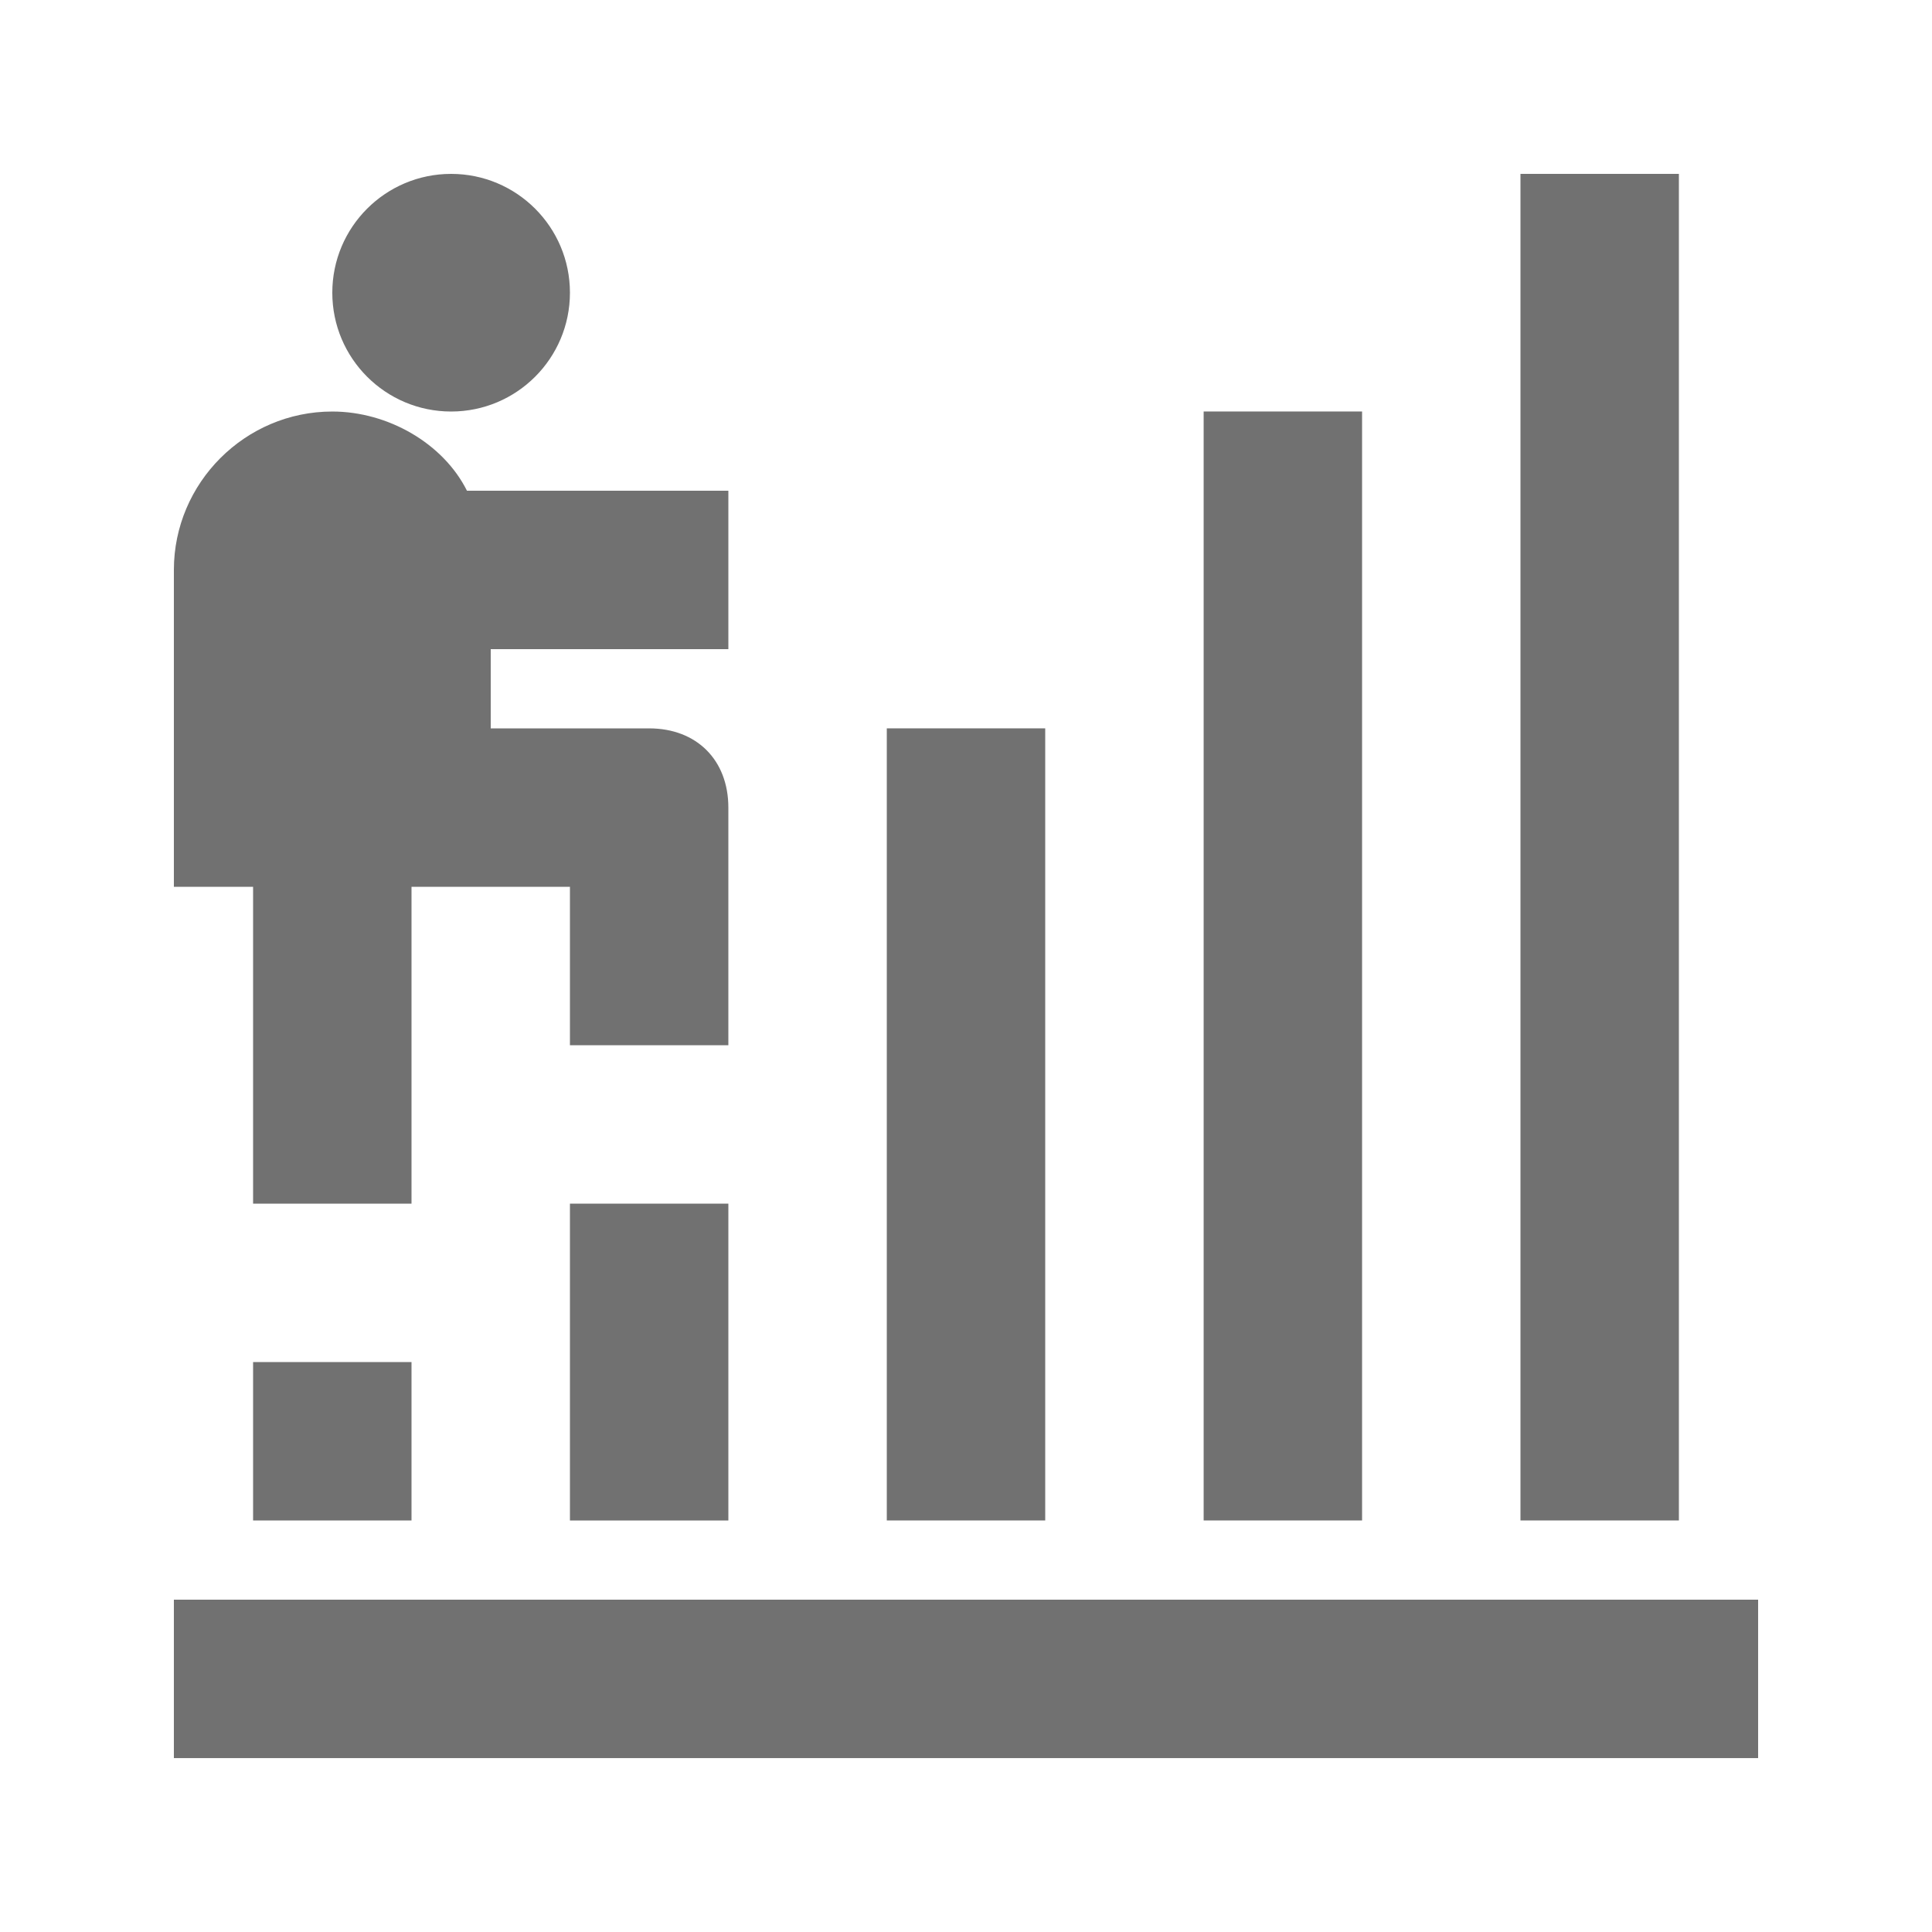
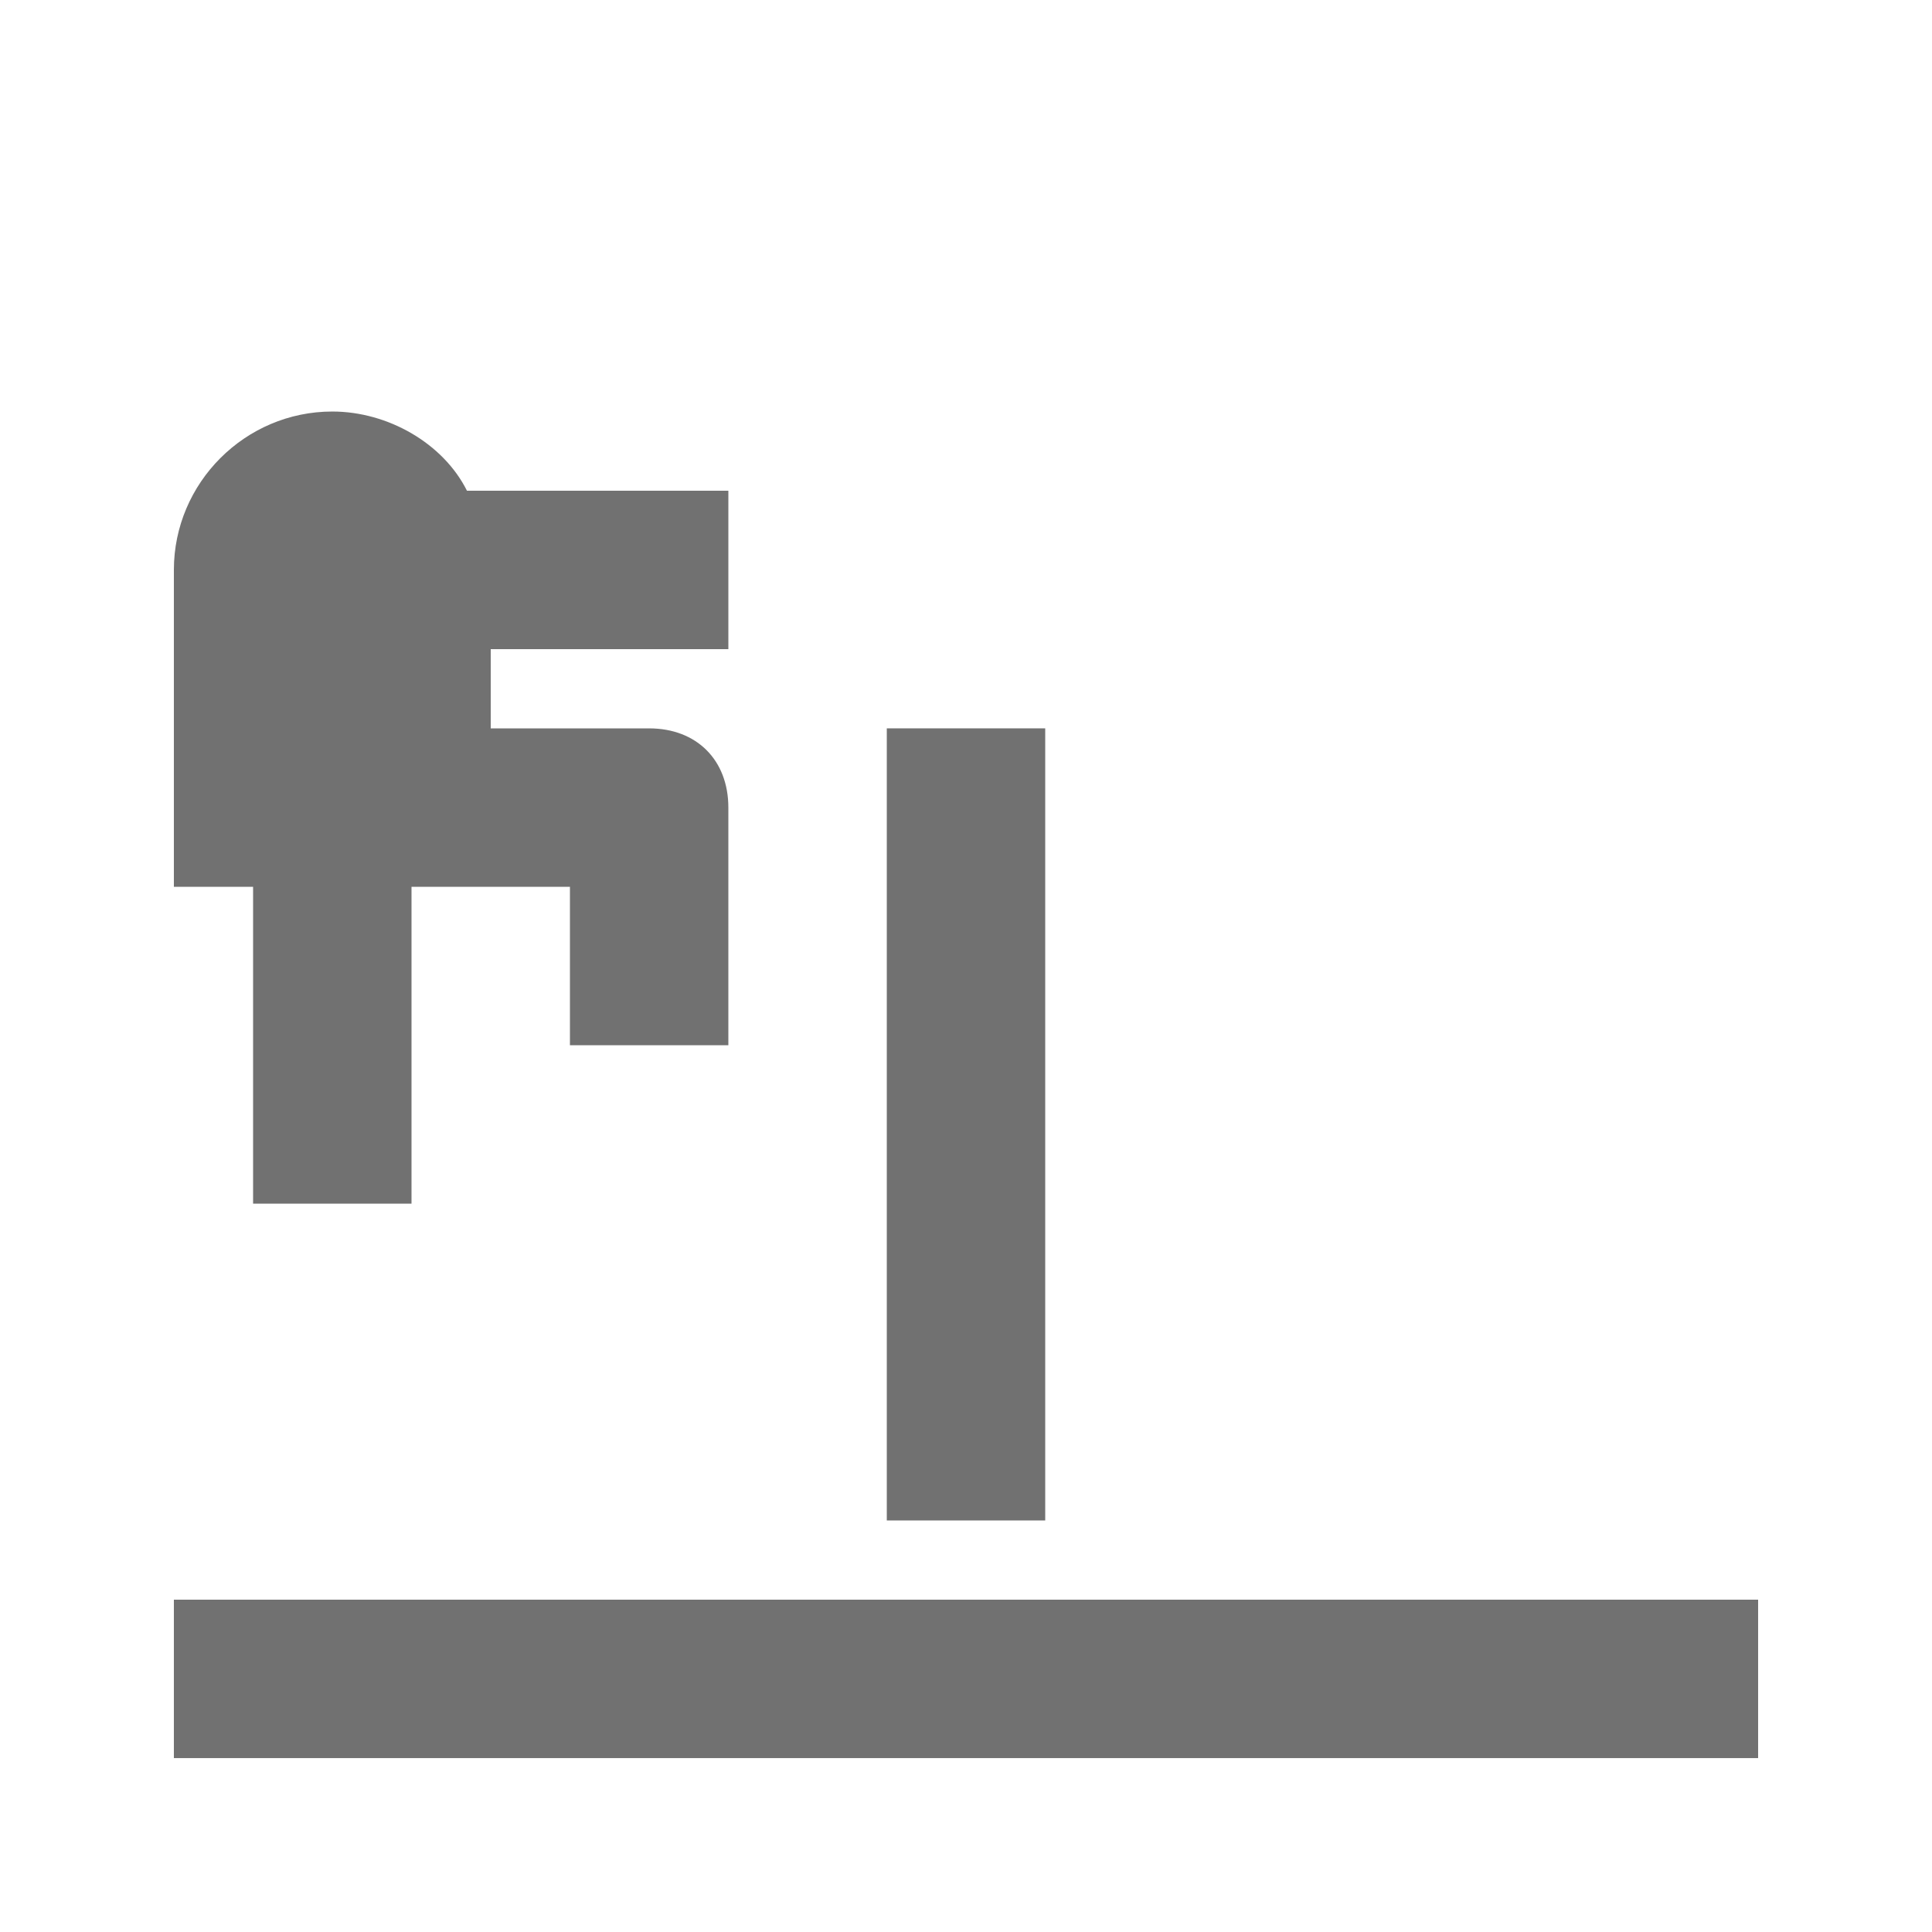
<svg xmlns="http://www.w3.org/2000/svg" width="800px" height="800px" version="1.1" viewBox="144 144 512 512">
  <g fill="#717171">
-     <path d="m211.07 504.96h41.984v41.984h-41.984z" />
-     <path d="m295.04 462.98h41.984v83.969h-41.984z" />
    <path d="m379.01 337.02h41.984v209.92h-41.984z" />
-     <path d="m462.98 253.05h41.984v293.89h-41.984z" />
-     <path d="m546.94 190.08h41.984v356.86h-41.984z" />
    <path d="m190.08 567.93h419.84v41.984h-419.84z" />
-     <path d="m295.04 221.57c0 17.391-14.098 31.488-31.488 31.488s-31.488-14.098-31.488-31.488 14.098-31.488 31.488-31.488 31.488 14.098 31.488 31.488" />
    <path d="m211.07 462.98h41.984v-83.969h41.984v41.984h41.984v-62.977c0-12.594-8.398-20.992-20.992-20.992h-41.984v-20.992h62.977v-41.984h-69.273c-6.301-12.598-20.992-20.992-35.688-20.992-23.09 0-41.984 18.891-41.984 41.984v83.969h20.992z" />
  </g>
</svg>